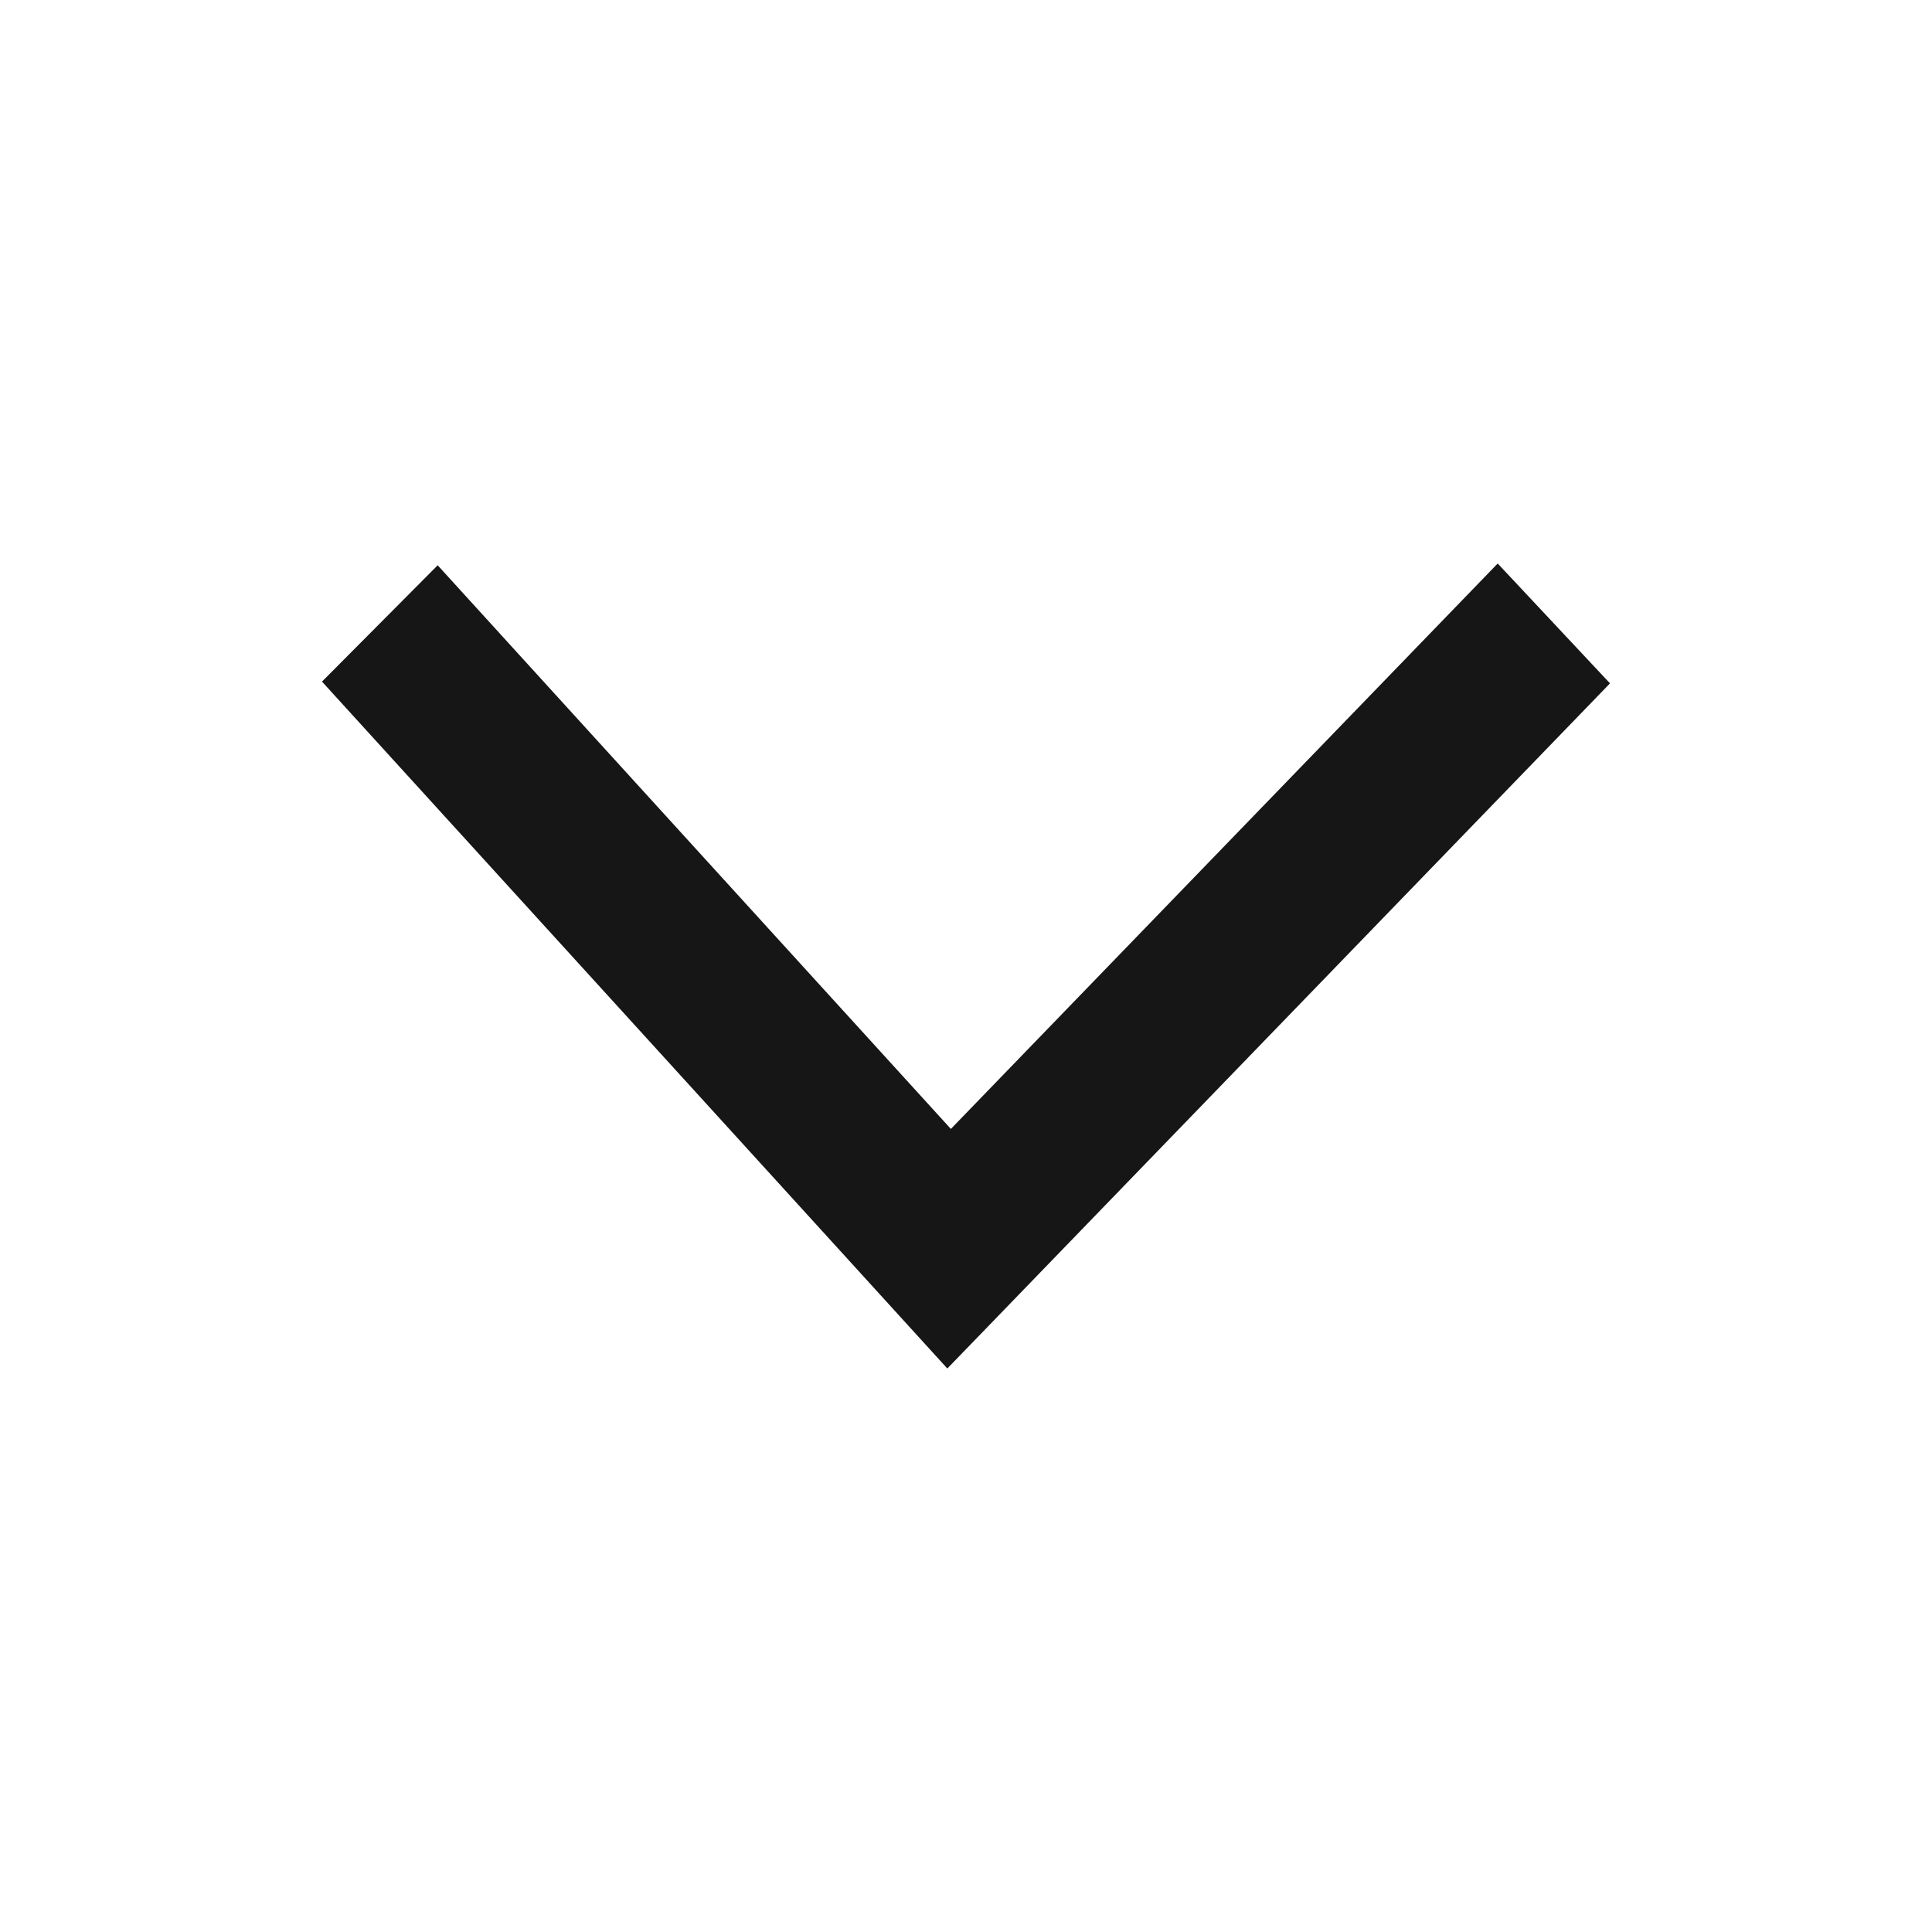
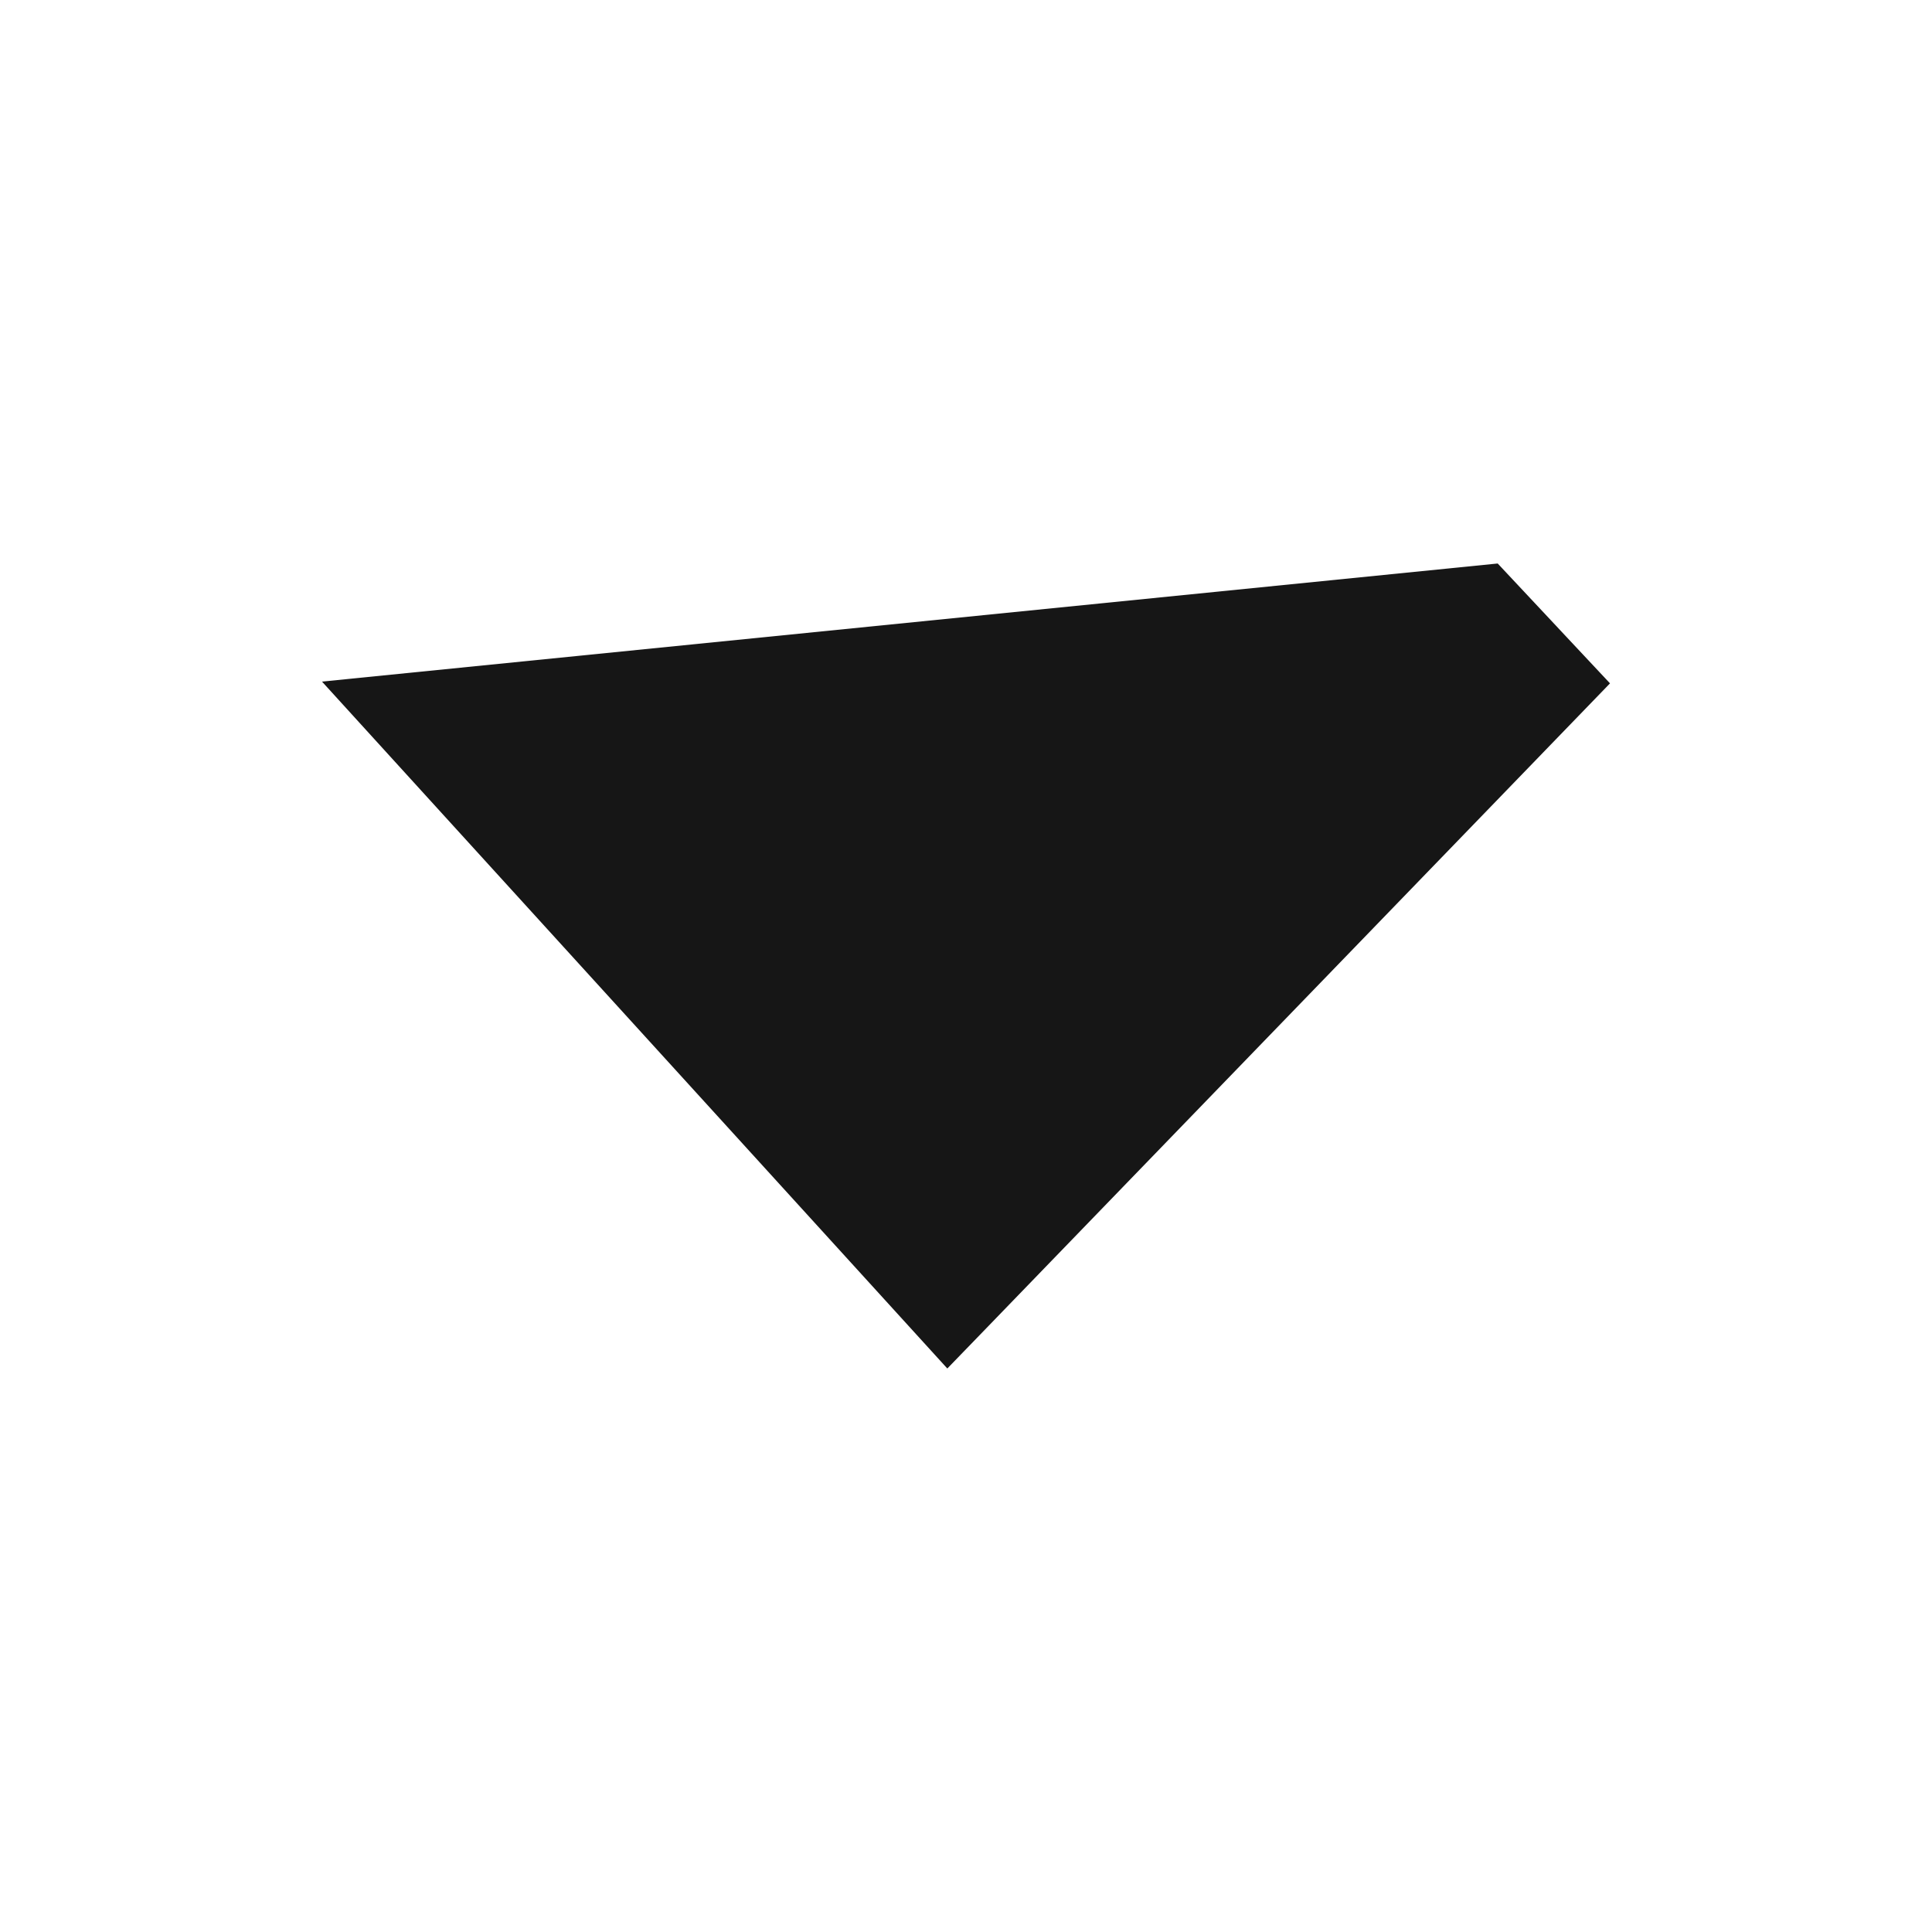
<svg viewBox="0 0 24 24" fill="currentColor" width="16" height="16" data-ux="Icon" class="x-el x-el-svg c2-1 c2-2 c2-1r c2-1s c2-2c c2-2d c2-1t c2-1h c2-2e c2-3 c2-4 c2-5 c2-6 c2-7 c2-8" style="color: rgb(22, 22, 22);">
-   <path fill-rule="evenodd" d="M18.605 7l-6.793 7.024-6.375-7.002L4 8.467 11.768 17l.485-.501L20 8.489z" />
+   <path fill-rule="evenodd" d="M18.605 7L4 8.467 11.768 17l.485-.501L20 8.489z" />
</svg>